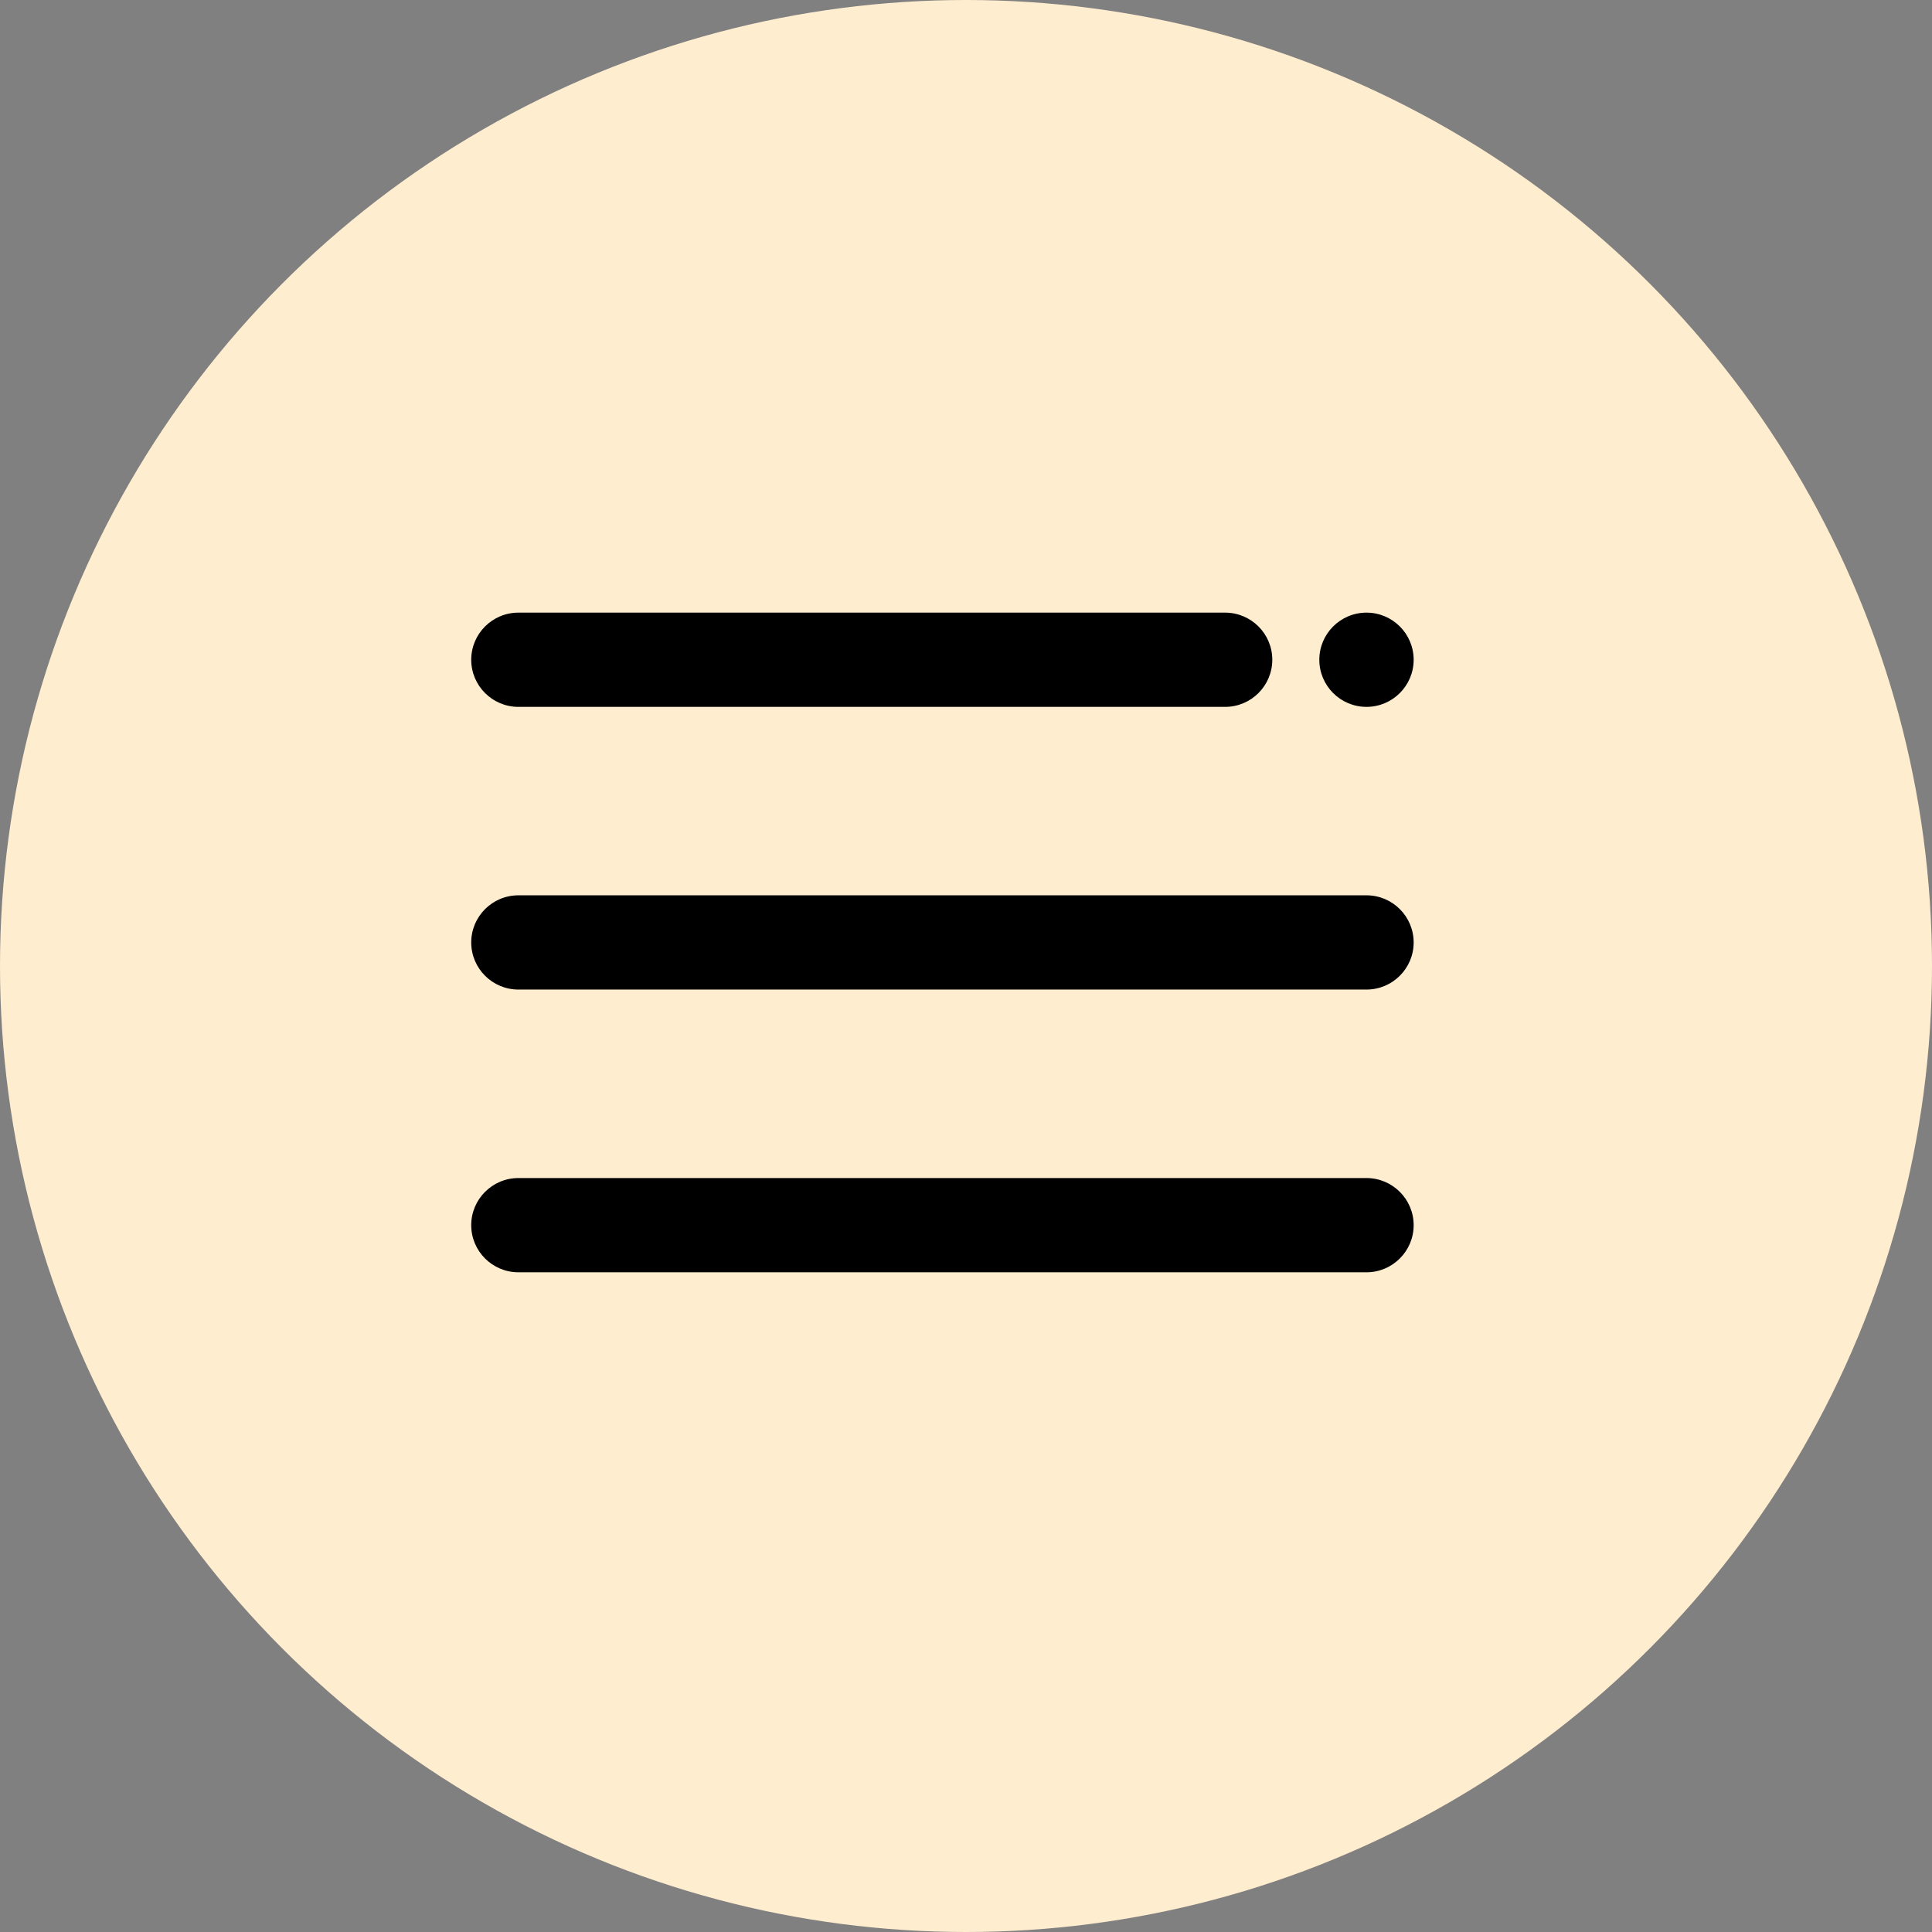
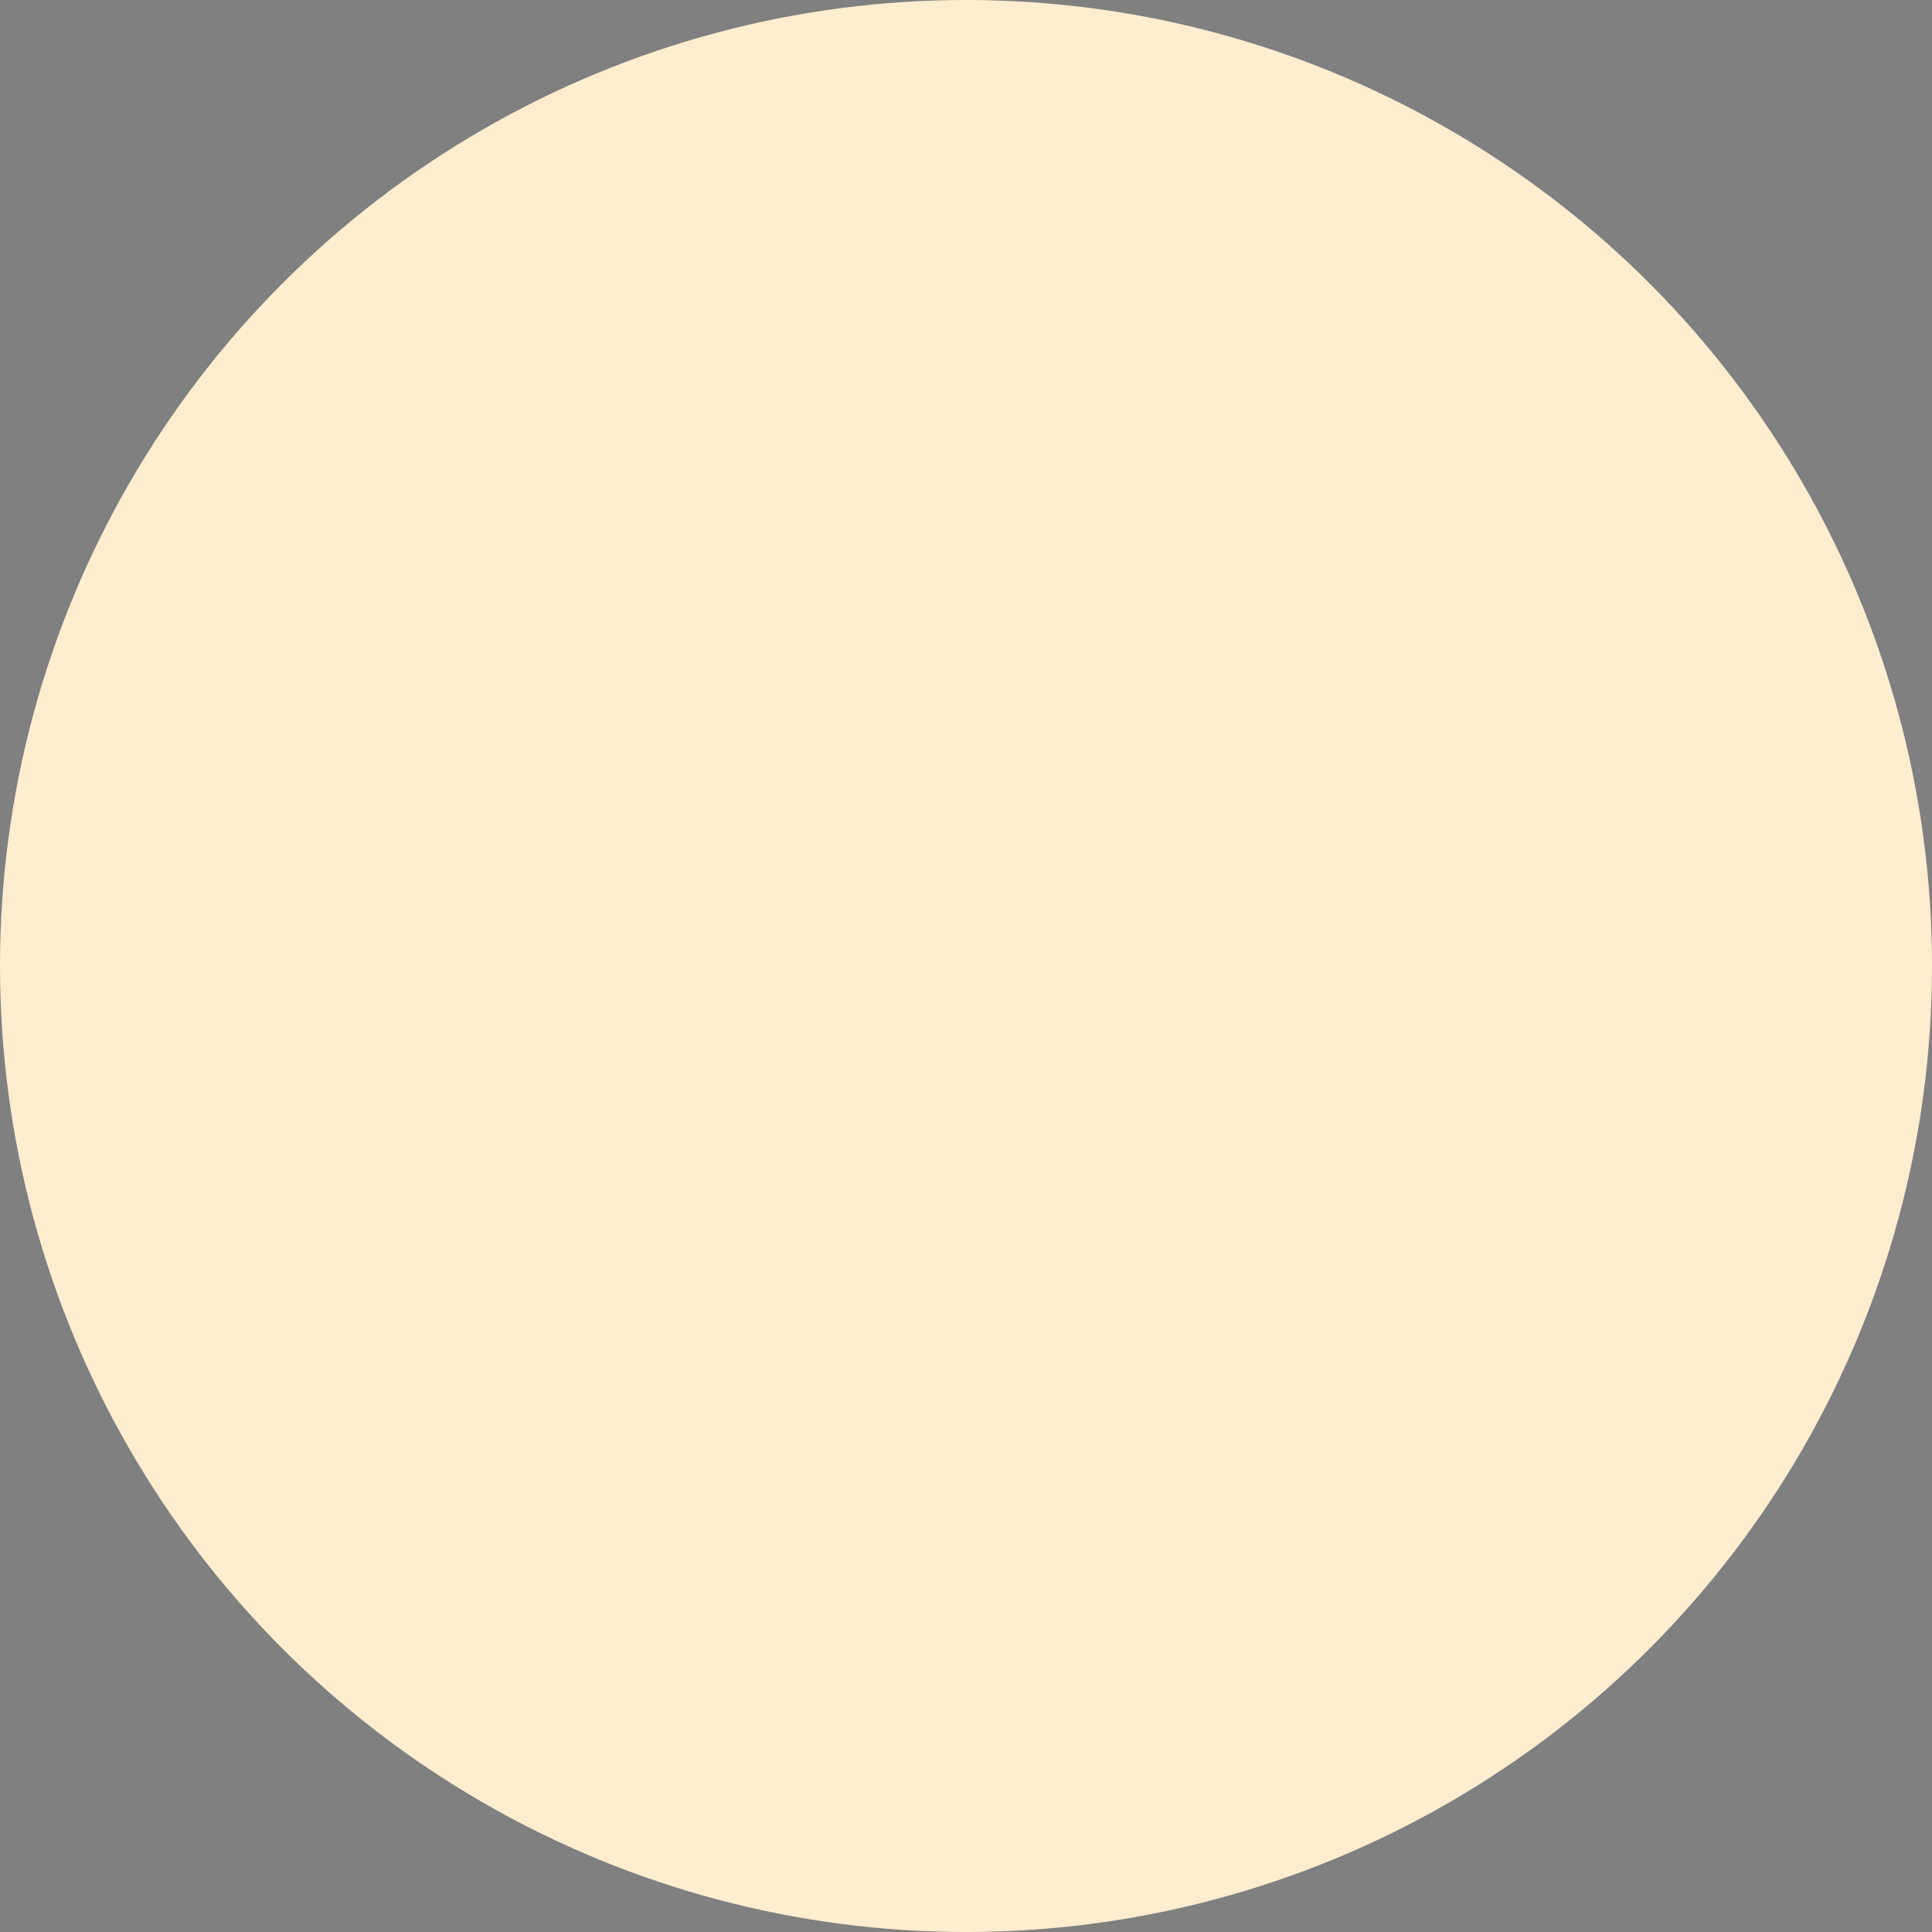
<svg xmlns="http://www.w3.org/2000/svg" width="41" height="41" viewBox="0 0 41 41" fill="none">
  <rect x="0" y="0" width="41" height="41" fill="#808080" stroke="none" />
  <circle cx="20.5" cy="20.5" r="20.5" fill="#FFEDCF" />
-   <path d="M28.999 15.001C29.551 15.001 30 14.553 30 14.001C30 13.449 29.551 13.001 28.999 13.001C28.447 13.001 27.998 13.449 27.998 14.001C27.998 14.553 28.447 15.001 28.999 15.001Z" fill="black" />
-   <path d="M25.999 15.001H11.001C10.449 15.001 10 14.553 10 14.001C10 13.449 10.449 13.001 11.001 13.001H25.999C26.551 13.001 27 13.449 27 14.001C27 14.553 26.551 15.001 25.999 15.001Z" fill="black" />
-   <path d="M28.999 21H11.001C10.449 21 10 20.552 10 20C10 19.448 10.449 19 11.001 19H28.999C29.551 19 30 19.448 30 20C30 20.552 29.551 21 28.999 21Z" fill="black" />
-   <path d="M28.999 27H11.001C10.449 27 10 26.552 10 26C10 25.448 10.449 25 11.001 25H28.999C29.551 25 30 25.448 30 26C30 26.552 29.551 27 28.999 27Z" fill="black" />
</svg>